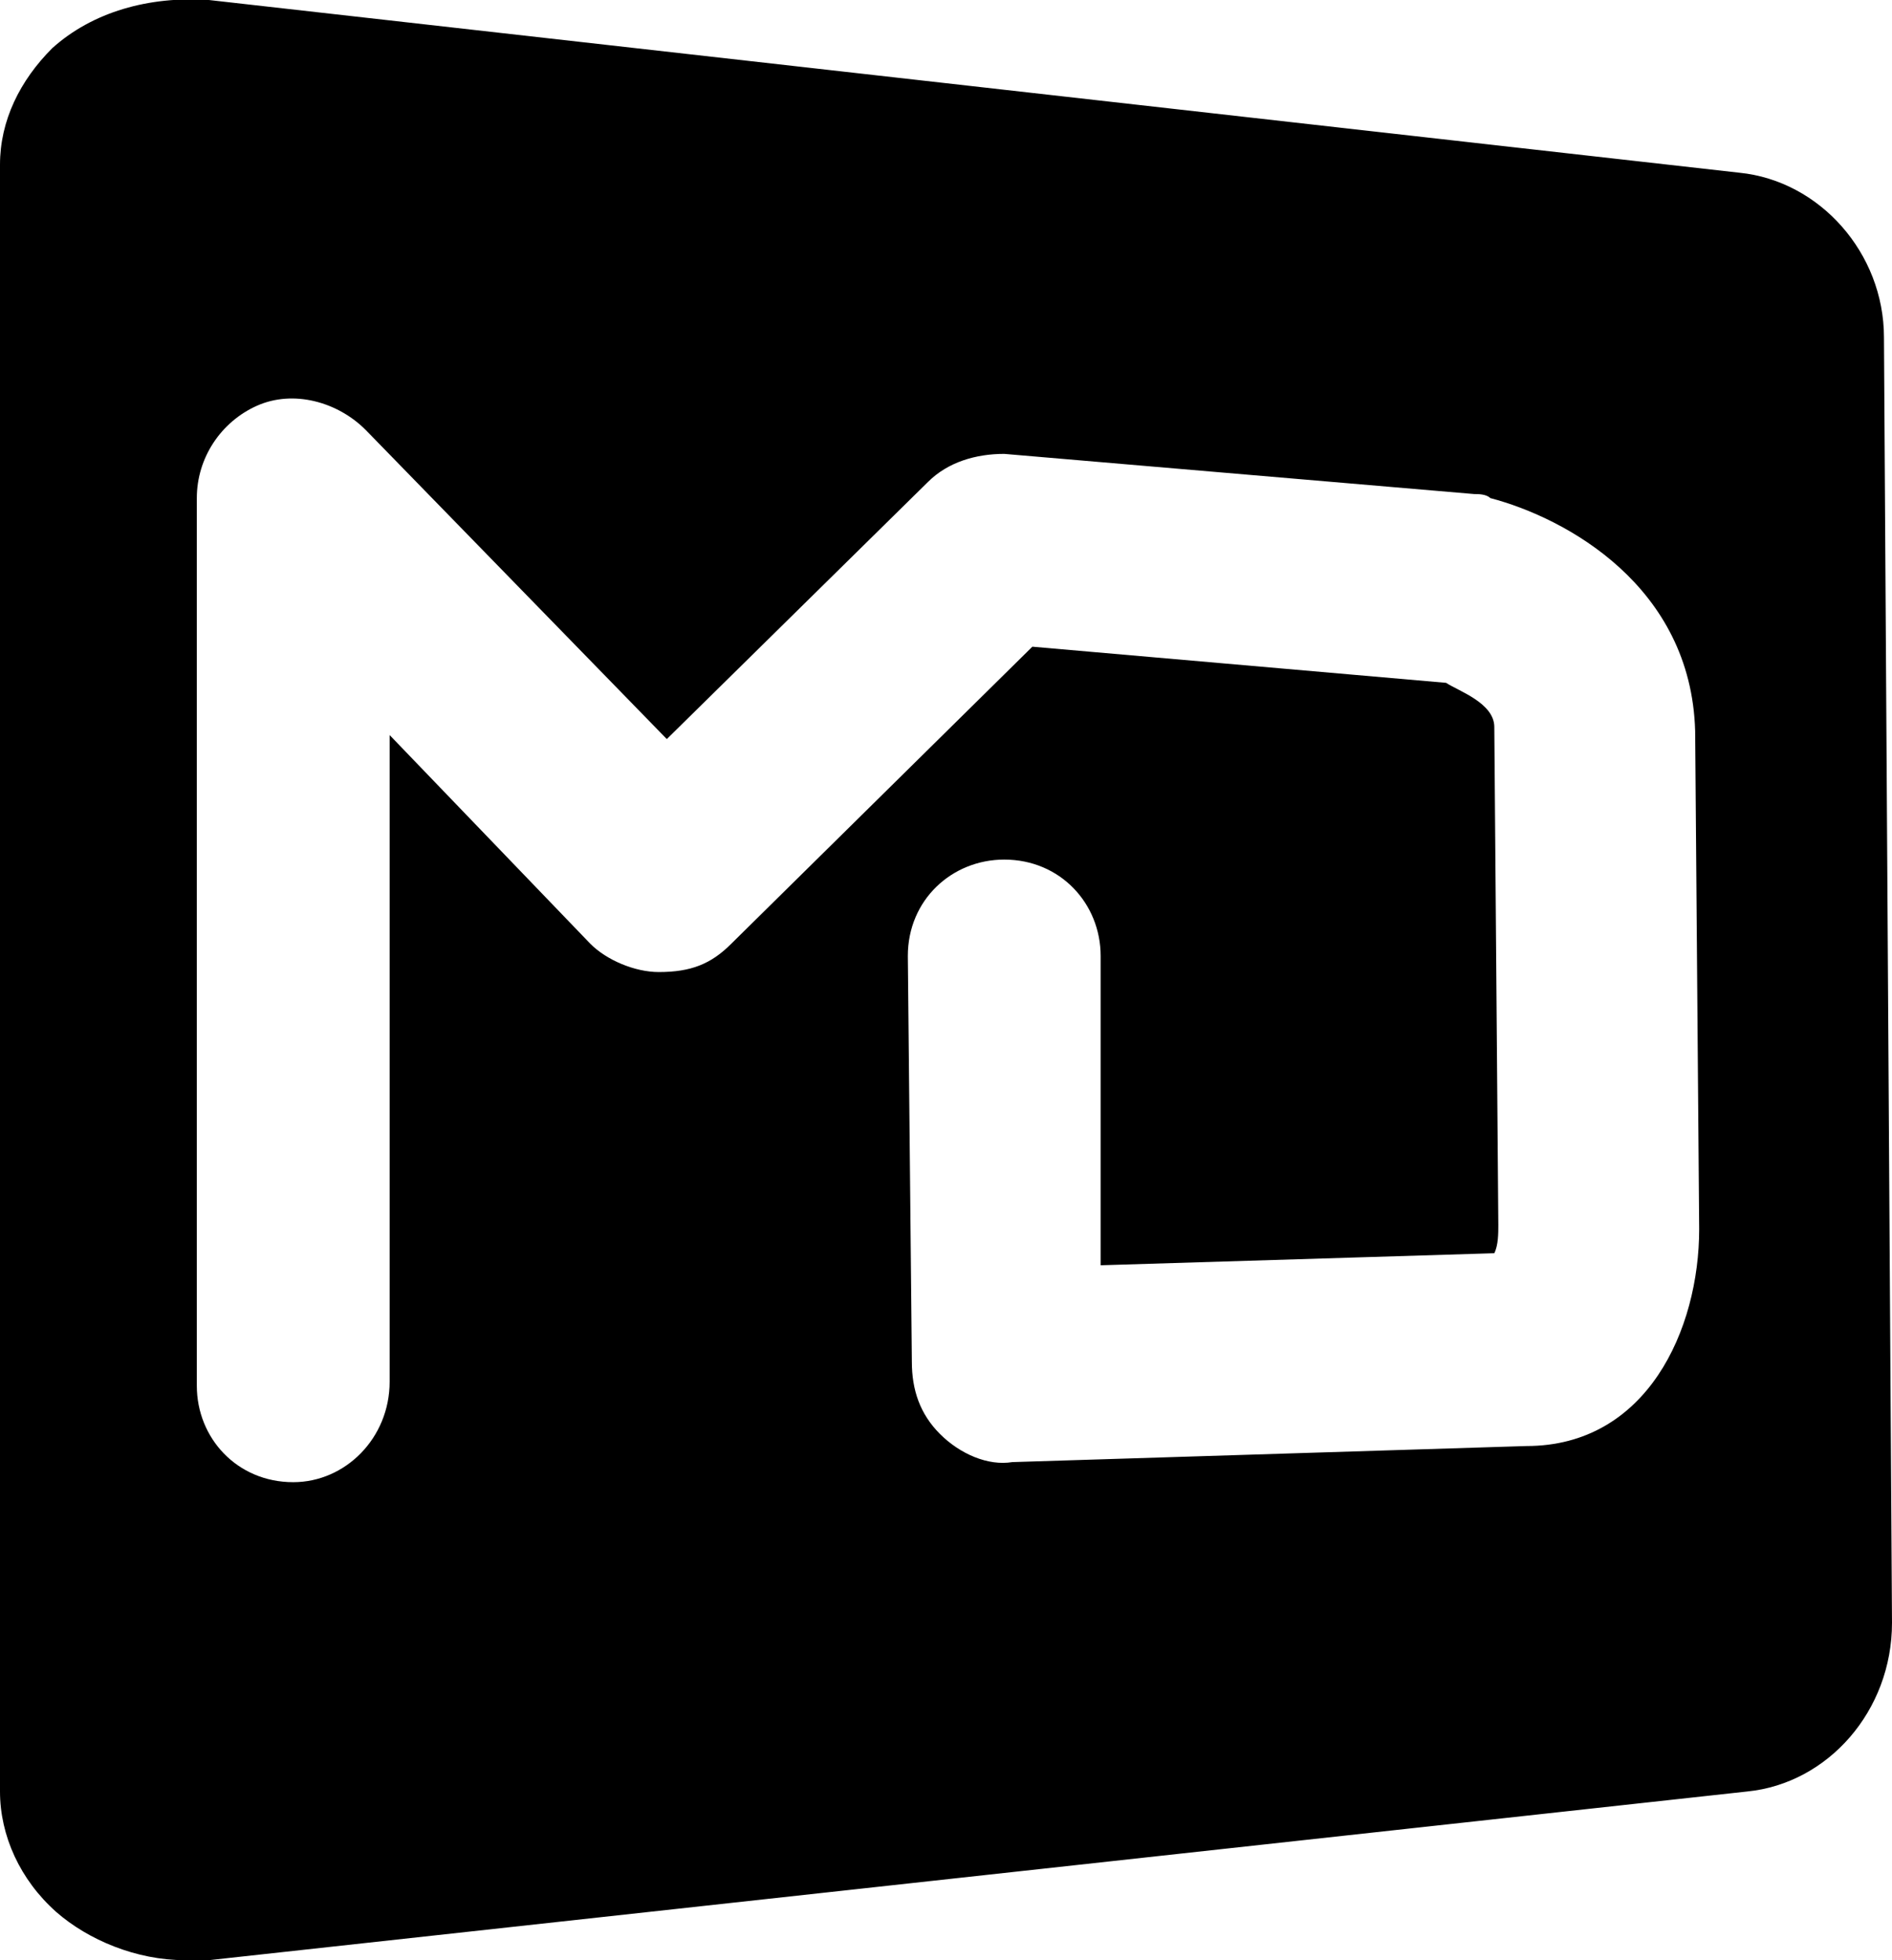
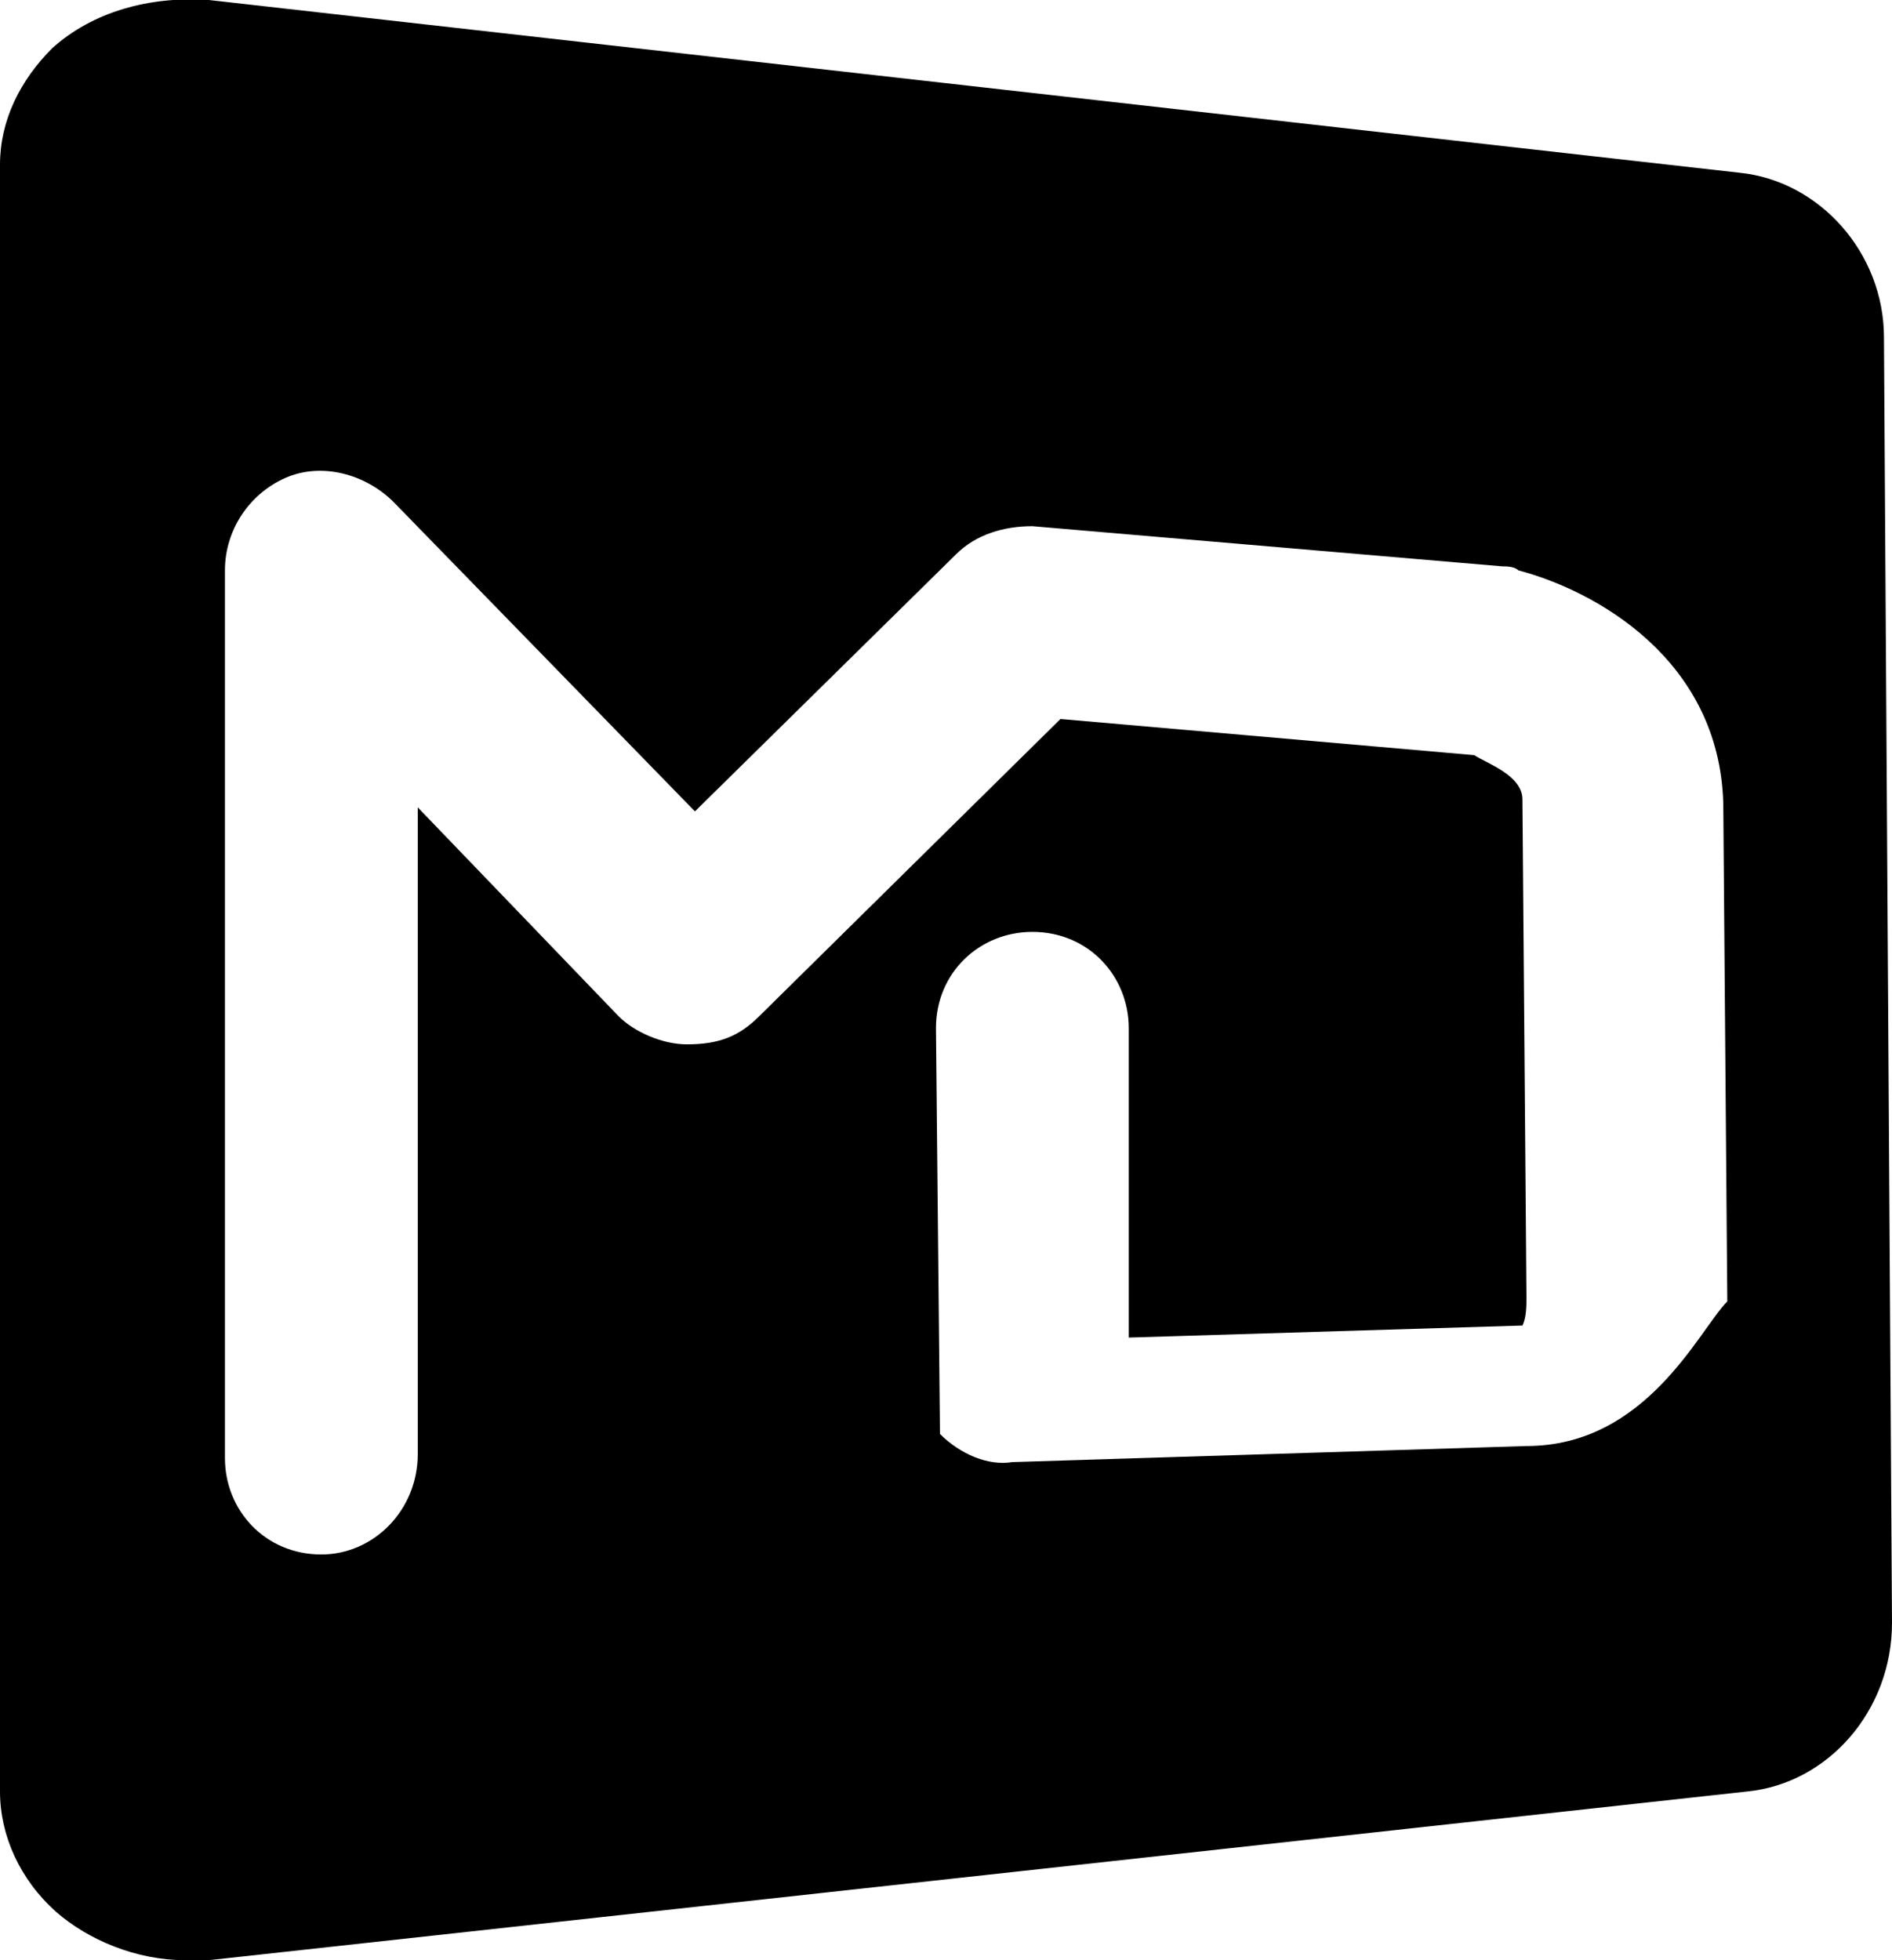
<svg xmlns="http://www.w3.org/2000/svg" version="1.1" id="svg1806" x="0px" y="0px" viewBox="0 0 47.1 48.8" enable-background="new 0 0 47.1 48.8" xml:space="preserve">
-   <path id="path282" d="M3.5,45.1c-0.2-0.2-0.3-0.4-0.3-0.6V4.1c0-0.2,0.1-0.4,0.3-0.5c0.3-0.2,0.6-0.4,1.1-0.4h0.3l38.1,4.2  c0.4,0.1,0.7,0.5,0.7,0.9l0.2,32c0,0.4-0.3,0.8-0.7,0.9L4.9,45.5C4.3,45.6,3.8,45.4,3.5,45.1 M46.9,8.4c0-2.1-1.6-3.9-3.6-4.1L5.2,0  C3.7-0.1,2.3,0.3,1.3,1.2C0.5,2,0,3,0,4.1v40.5c0,1.1,0.5,2.2,1.4,3c0.8,0.7,2,1.2,3.2,1.2c0.2,0,0.4,0,0.6,0l38.3-4.2  c2-0.2,3.6-2,3.6-4.2L46.9,8.4z M38,36l-12.8,0.4c-0.6,0.1-1.3-0.2-1.8-0.7c-0.5-0.5-0.7-1.1-0.7-1.8l-0.1-10.1  c0-1.4,1.1-2.4,2.4-2.4c1.4,0,2.4,1.1,2.4,2.4l0,7.7l9.8-0.3c0.1-0.2,0.1-0.5,0.1-0.7l-0.1-12.4c0-0.6-0.9-0.9-1.2-1.1l-10.3-0.9  l-7.5,7.4c-0.5,0.5-1,0.7-1.8,0.7c-0.6,0-1.3-0.3-1.7-0.7l-5-5.2l0,16.1c0,1.4-1.1,2.5-2.4,2.5c-1.4,0-2.4-1.1-2.4-2.4l0-22.1  c0-1,0.6-1.9,1.5-2.3c0.9-0.4,2-0.1,2.7,0.6l7.5,7.7l6.5-6.4c0.5-0.5,1.2-0.7,1.9-0.7l11.7,1c0.1,0,0.3,0,0.4,0.1  c1.9,0.5,5,2.2,5.1,5.8l0.1,12.4C42.3,33.1,41,36,38,36 M44.3,8.4c0-1.2-1-2.4-2.2-2.5L4,1.7C2.2,1.4,0.6,2.6,0.6,4.1v40.5  c0,1.6,1.6,2.7,3.4,2.5l38.3-4.3c1.2-0.1,2.2-1.3,2.2-2.5L44.3,8.4z" />
+   <path id="path282" d="M3.5,45.1c-0.2-0.2-0.3-0.4-0.3-0.6V4.1c0-0.2,0.1-0.4,0.3-0.5c0.3-0.2,0.6-0.4,1.1-0.4h0.3l38.1,4.2  c0.4,0.1,0.7,0.5,0.7,0.9l0.2,32c0,0.4-0.3,0.8-0.7,0.9L4.9,45.5C4.3,45.6,3.8,45.4,3.5,45.1 M46.9,8.4c0-2.1-1.6-3.9-3.6-4.1L5.2,0  C3.7-0.1,2.3,0.3,1.3,1.2C0.5,2,0,3,0,4.1v40.5c0,1.1,0.5,2.2,1.4,3c0.8,0.7,2,1.2,3.2,1.2c0.2,0,0.4,0,0.6,0l38.3-4.2  c2-0.2,3.6-2,3.6-4.2L46.9,8.4z M38,36l-12.8,0.4c-0.6,0.1-1.3-0.2-1.8-0.7l-0.1-10.1  c0-1.4,1.1-2.4,2.4-2.4c1.4,0,2.4,1.1,2.4,2.4l0,7.7l9.8-0.3c0.1-0.2,0.1-0.5,0.1-0.7l-0.1-12.4c0-0.6-0.9-0.9-1.2-1.1l-10.3-0.9  l-7.5,7.4c-0.5,0.5-1,0.7-1.8,0.7c-0.6,0-1.3-0.3-1.7-0.7l-5-5.2l0,16.1c0,1.4-1.1,2.5-2.4,2.5c-1.4,0-2.4-1.1-2.4-2.4l0-22.1  c0-1,0.6-1.9,1.5-2.3c0.9-0.4,2-0.1,2.7,0.6l7.5,7.7l6.5-6.4c0.5-0.5,1.2-0.7,1.9-0.7l11.7,1c0.1,0,0.3,0,0.4,0.1  c1.9,0.5,5,2.2,5.1,5.8l0.1,12.4C42.3,33.1,41,36,38,36 M44.3,8.4c0-1.2-1-2.4-2.2-2.5L4,1.7C2.2,1.4,0.6,2.6,0.6,4.1v40.5  c0,1.6,1.6,2.7,3.4,2.5l38.3-4.3c1.2-0.1,2.2-1.3,2.2-2.5L44.3,8.4z" />
</svg>